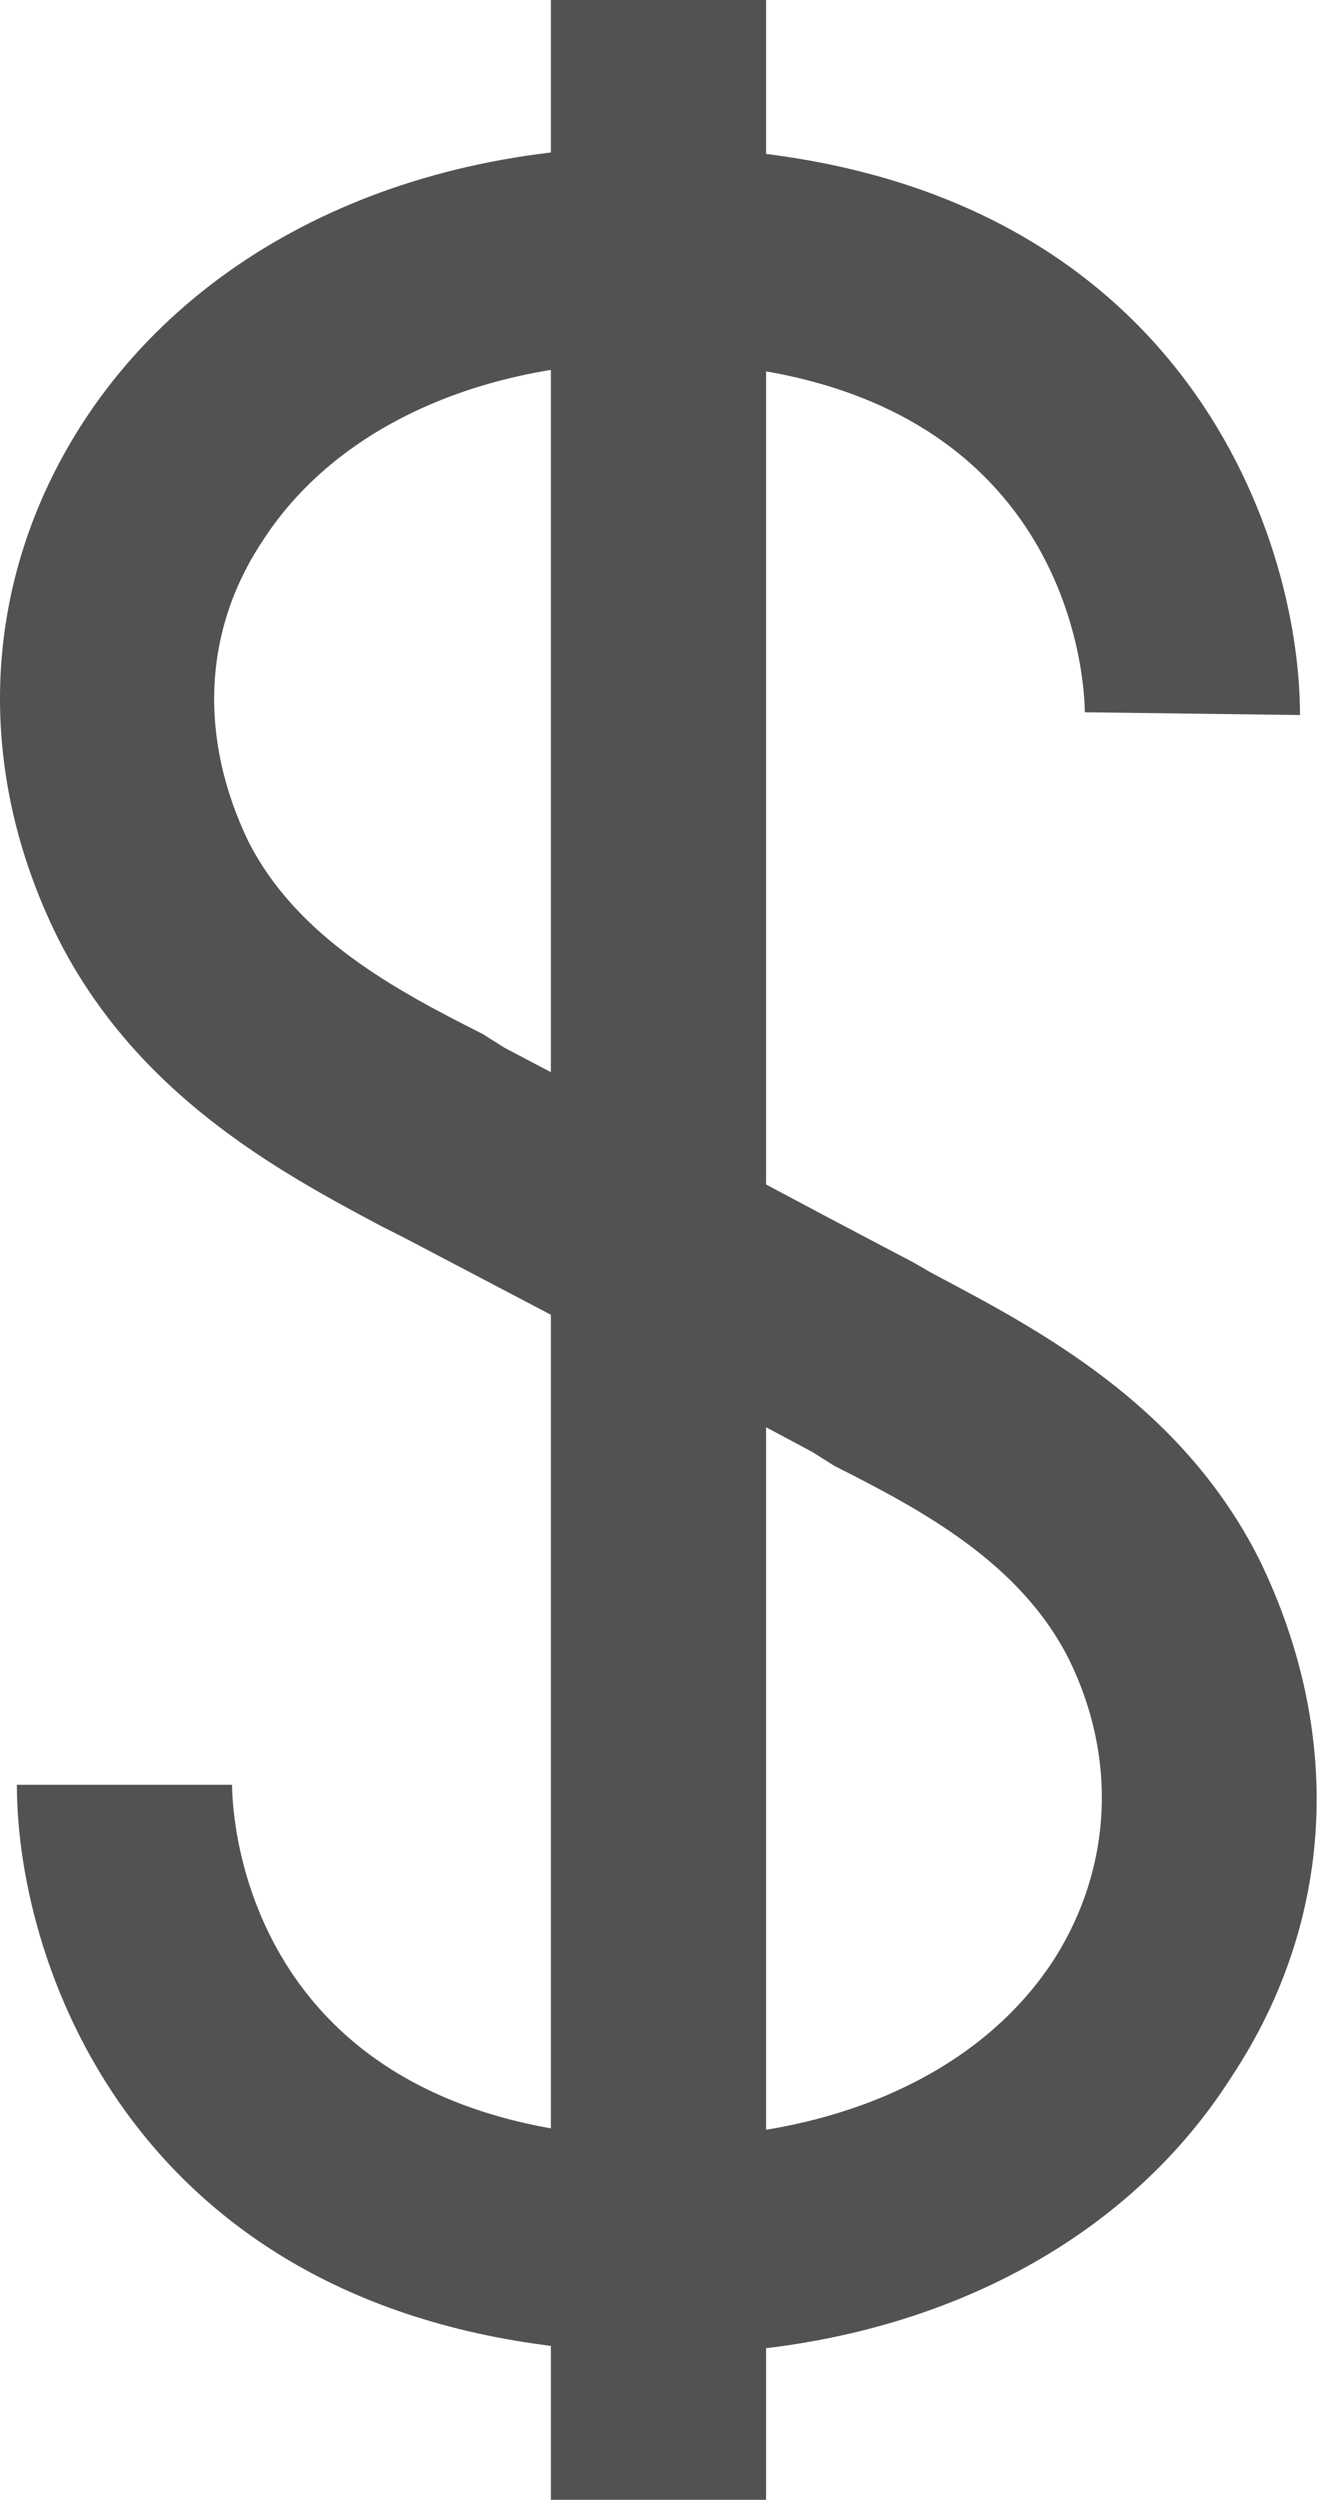
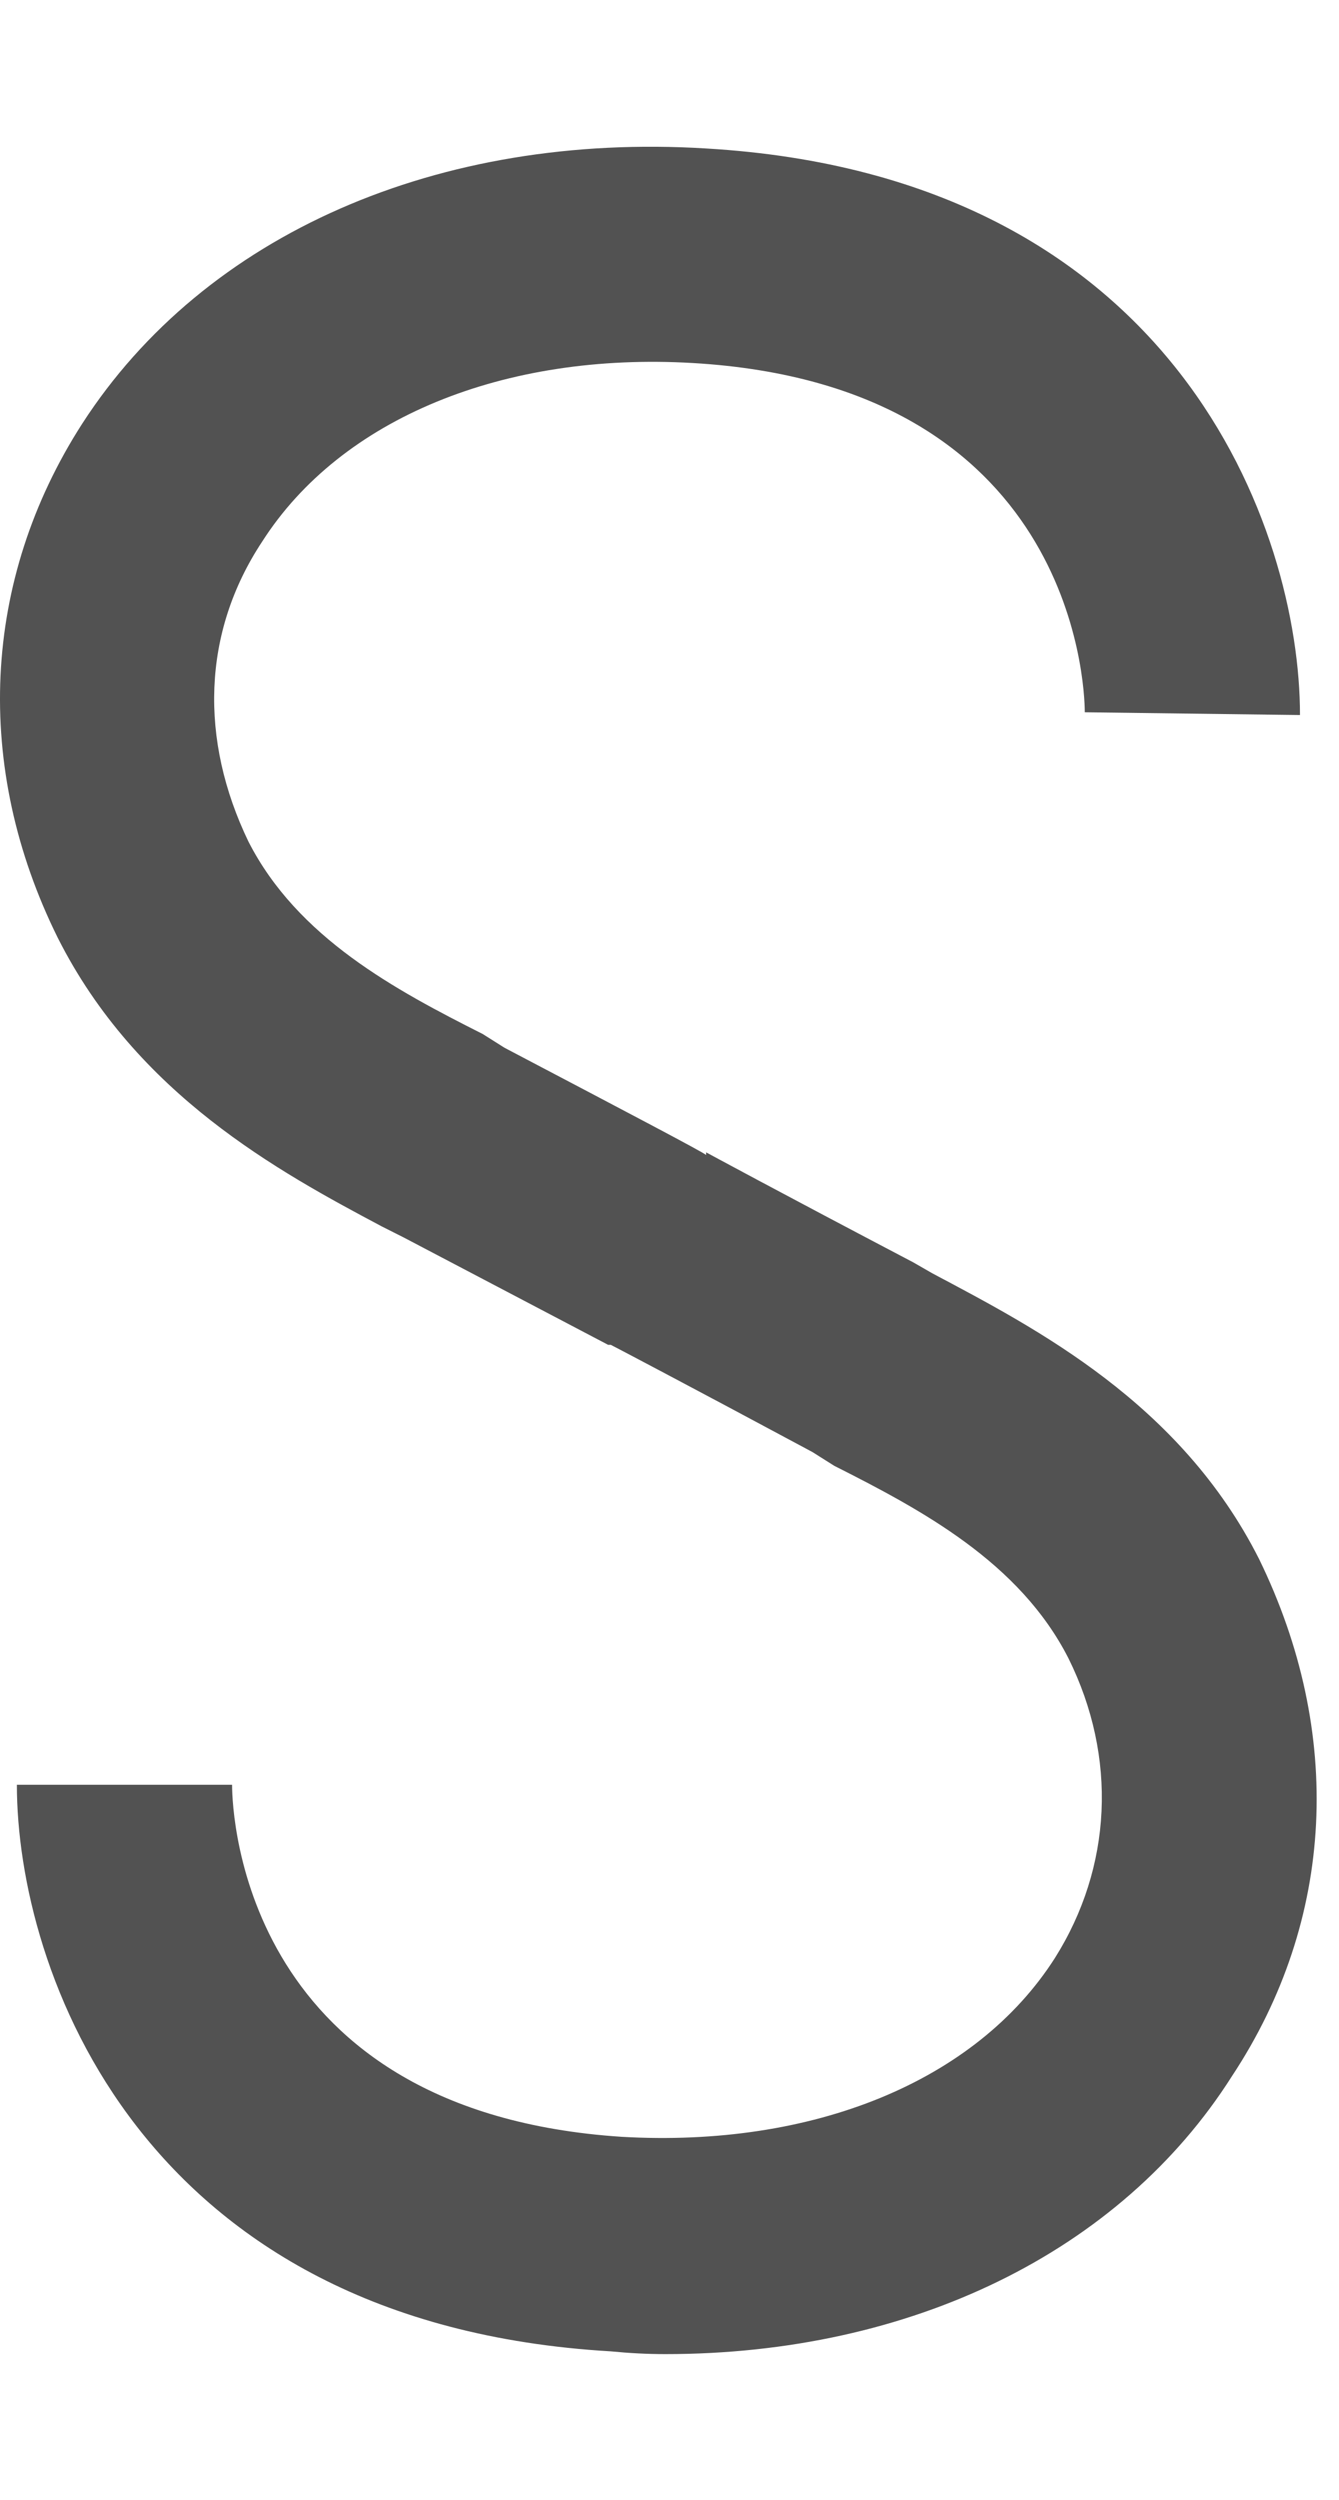
<svg xmlns="http://www.w3.org/2000/svg" width="15" height="28" viewBox="0 0 15 28" fill="none">
-   <path d="M8.582 28H6.171V0H8.582V28Z" fill="#525252" />
  <path d="M7.453 26.368C7.249 26.368 7.046 26.357 6.842 26.337C1.563 26.029 0.189 22.055 0.189 19.991H1.379H2.6C2.6 20.361 2.753 23.657 6.964 23.934C9.101 24.057 10.932 23.318 11.817 21.932C12.458 20.915 12.519 19.683 11.969 18.574C11.42 17.496 10.321 16.911 9.345 16.418L9.101 16.264C7.666 15.494 6.903 15.094 6.842 15.063H6.812C6.812 15.063 6.049 14.662 4.523 13.861L4.279 13.738C3.119 13.122 1.532 12.26 0.647 10.504C-0.299 8.594 -0.208 6.5 0.922 4.744C2.295 2.618 4.92 1.479 7.91 1.663C13.19 1.972 14.563 5.945 14.563 8.009L12.152 7.978C12.152 7.639 12 4.313 7.758 4.066C5.652 3.943 3.821 4.682 2.936 6.068C2.264 7.085 2.234 8.286 2.783 9.426C3.333 10.504 4.431 11.089 5.408 11.582L5.652 11.736C7.117 12.506 7.88 12.907 7.91 12.937V12.907C7.91 12.907 8.704 13.338 10.23 14.139L10.444 14.262C11.603 14.878 13.221 15.71 14.106 17.465C15.052 19.406 14.96 21.501 13.8 23.256C12.549 25.228 10.199 26.368 7.453 26.368Z" fill="#525252" />
</svg>